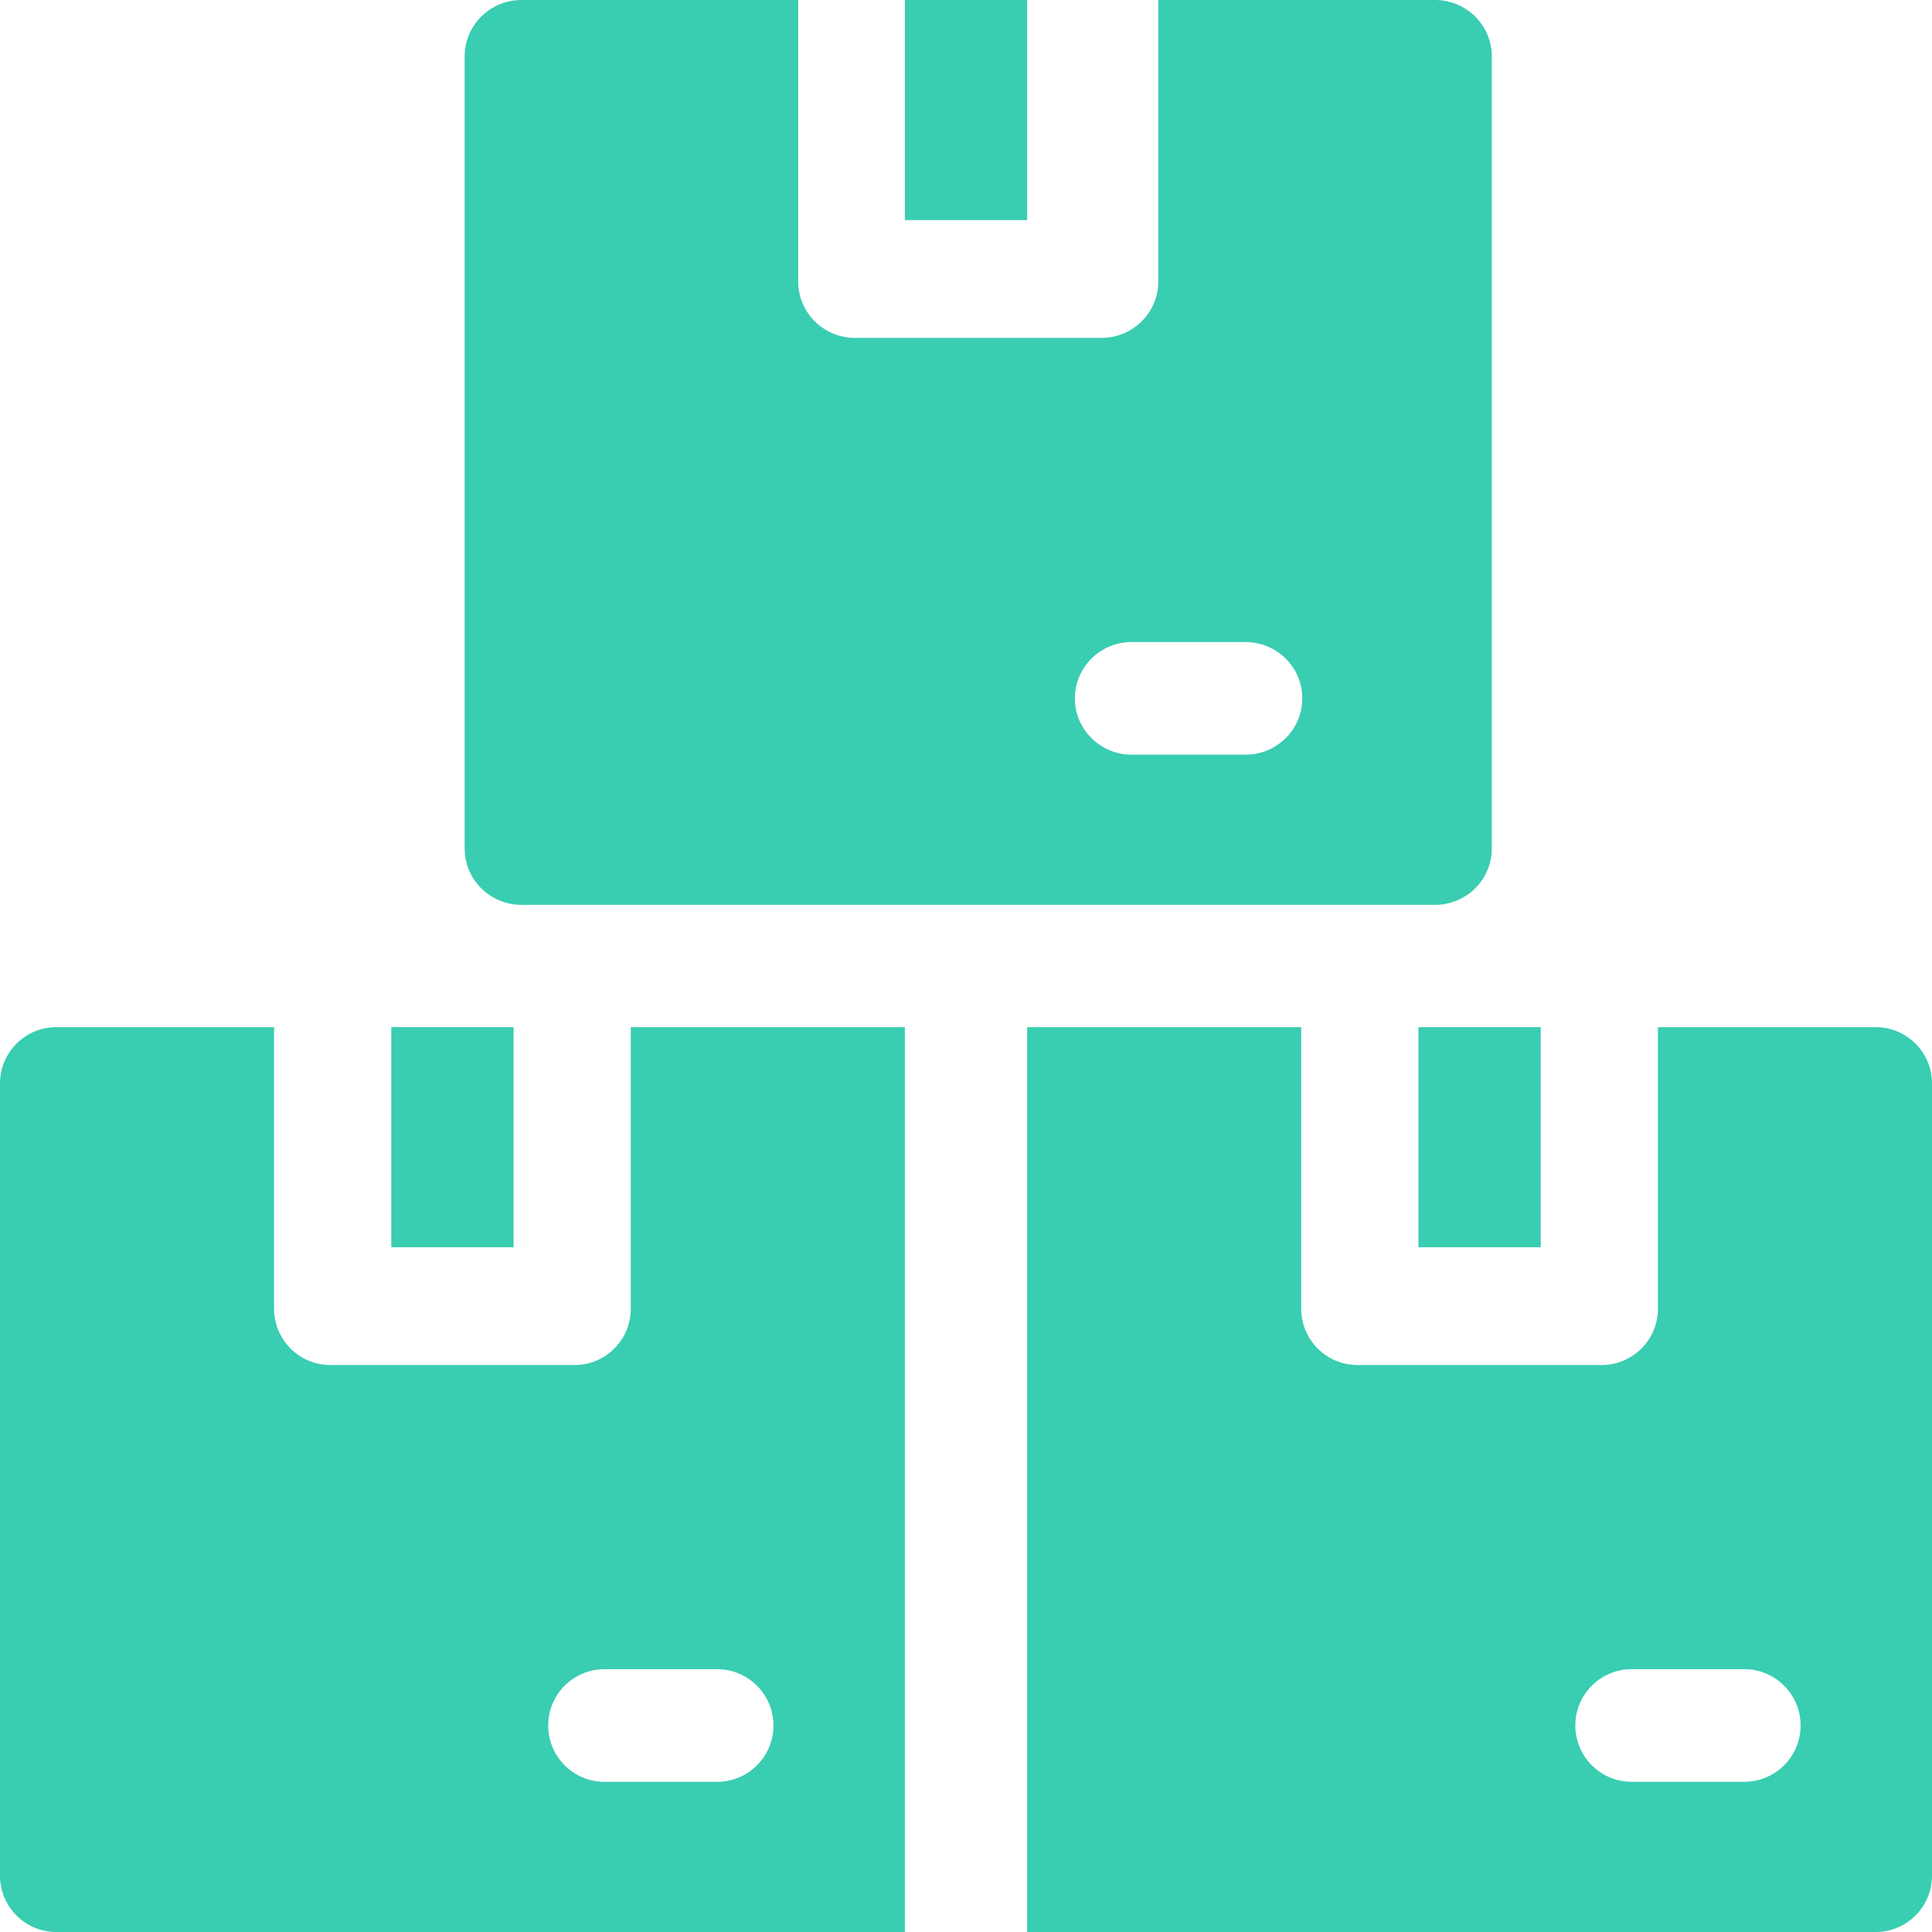
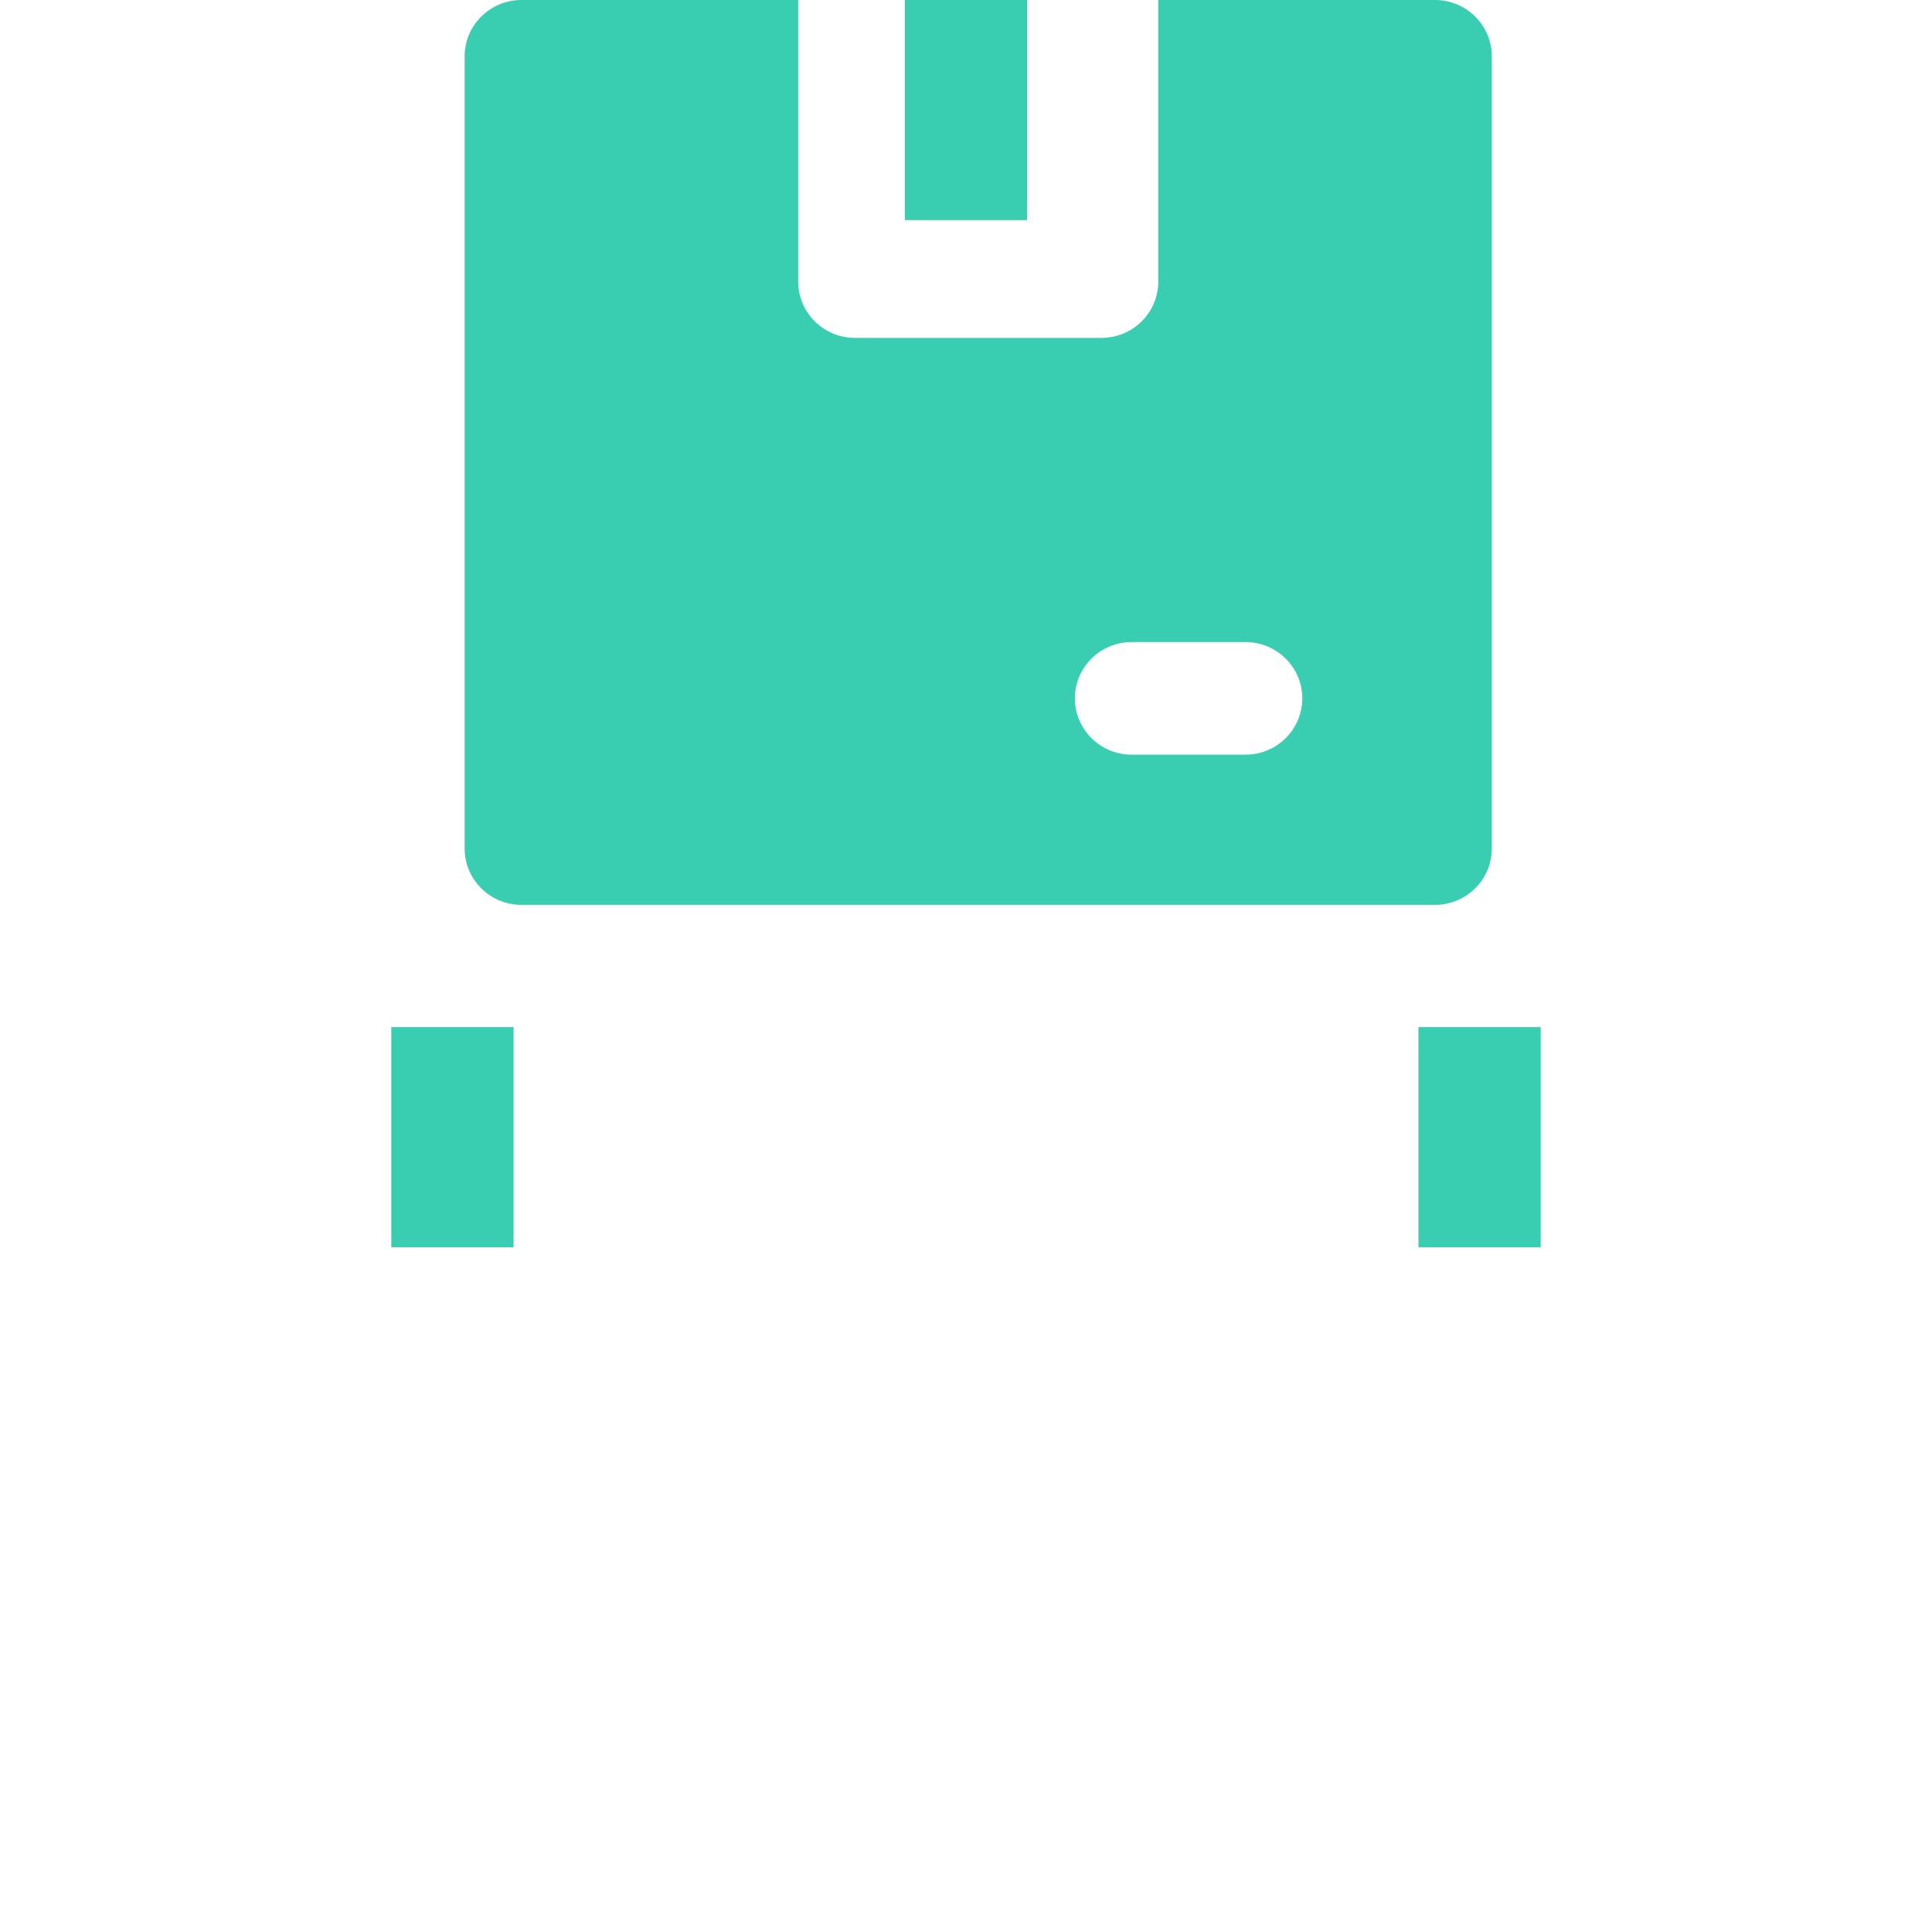
<svg xmlns="http://www.w3.org/2000/svg" width="79px" height="79px" viewBox="0 0 79 79" version="1.1">
  <title>004-delivery-box</title>
  <g id="Page-1" stroke="none" stroke-width="1" fill="none" fill-rule="evenodd">
    <g id="Home" transform="translate(-285, -1209)" fill="#39CDB1" fill-rule="nonzero">
      <g id="Group-13" transform="translate(0, 977)">
        <g id="Group-7">
          <g id="Features-#1">
            <g id="Group-6" transform="translate(271, 232)">
              <g id="004-delivery-box" transform="translate(14, 0)">
                <path d="M21.325,37 L58.675,37 C59.959,37 61,35.969 61,34.697 L61,2.303 C61,1.031 59.959,0 58.675,0 L47.362,0 L47.362,11.515 C47.362,12.786 46.321,13.817 45.037,13.817 L34.963,13.817 C33.679,13.817 32.638,12.786 32.638,11.515 L32.638,0 L21.325,0 C20.041,0 19,1.031 19,2.303 L19,34.697 C19,35.969 20.041,37 21.325,37 Z M46.277,26.253 L50.926,26.253 C52.21,26.253 53.251,27.284 53.251,28.556 C53.251,29.828 52.21,30.859 50.926,30.859 L46.277,30.859 C44.993,30.859 43.952,29.828 43.952,28.556 C43.952,27.284 44.993,26.253 46.277,26.253 Z" id="Shape" />
                <polygon id="Path" points="37 0 42 0 42 9 37 9" />
                <polygon id="Path" points="16 42 21 42 21 51 16 51" />
                <polygon id="Path" points="58 42 63 42 63 51 58 51" />
-                 <path d="M25.793,53.515 C25.793,54.786 24.761,55.817 23.49,55.817 L13.51,55.817 C12.239,55.817 11.207,54.786 11.207,53.515 L11.207,42 L2.303,42 C1.031,42 0,43.031 0,44.303 L0,76.697 C0,77.969 1.031,79 2.303,79 L37,79 L37,42 L25.793,42 L25.793,53.515 Z M31.627,70.556 C31.627,71.828 30.595,72.859 29.324,72.859 L24.718,72.859 C23.446,72.859 22.415,71.828 22.415,70.556 C22.415,69.284 23.446,68.253 24.718,68.253 L29.324,68.253 C30.595,68.253 31.627,69.284 31.627,70.556 Z" id="Shape" />
-                 <path d="M76.697,42 L67.793,42 L67.793,53.515 C67.793,54.786 66.761,55.817 65.49,55.817 L55.51,55.817 C54.239,55.817 53.207,54.786 53.207,53.515 L53.207,42 L42,42 L42,79 L76.697,79 C77.969,79 79,77.969 79,76.697 L79,44.303 C79,43.031 77.969,42 76.697,42 Z M71.324,72.859 L66.718,72.859 C65.446,72.859 64.415,71.828 64.415,70.556 C64.415,69.284 65.446,68.253 66.718,68.253 L71.324,68.253 C72.595,68.253 73.627,69.284 73.627,70.556 C73.627,71.828 72.595,72.859 71.324,72.859 Z" id="Shape" />
              </g>
            </g>
          </g>
        </g>
      </g>
    </g>
  </g>
</svg>